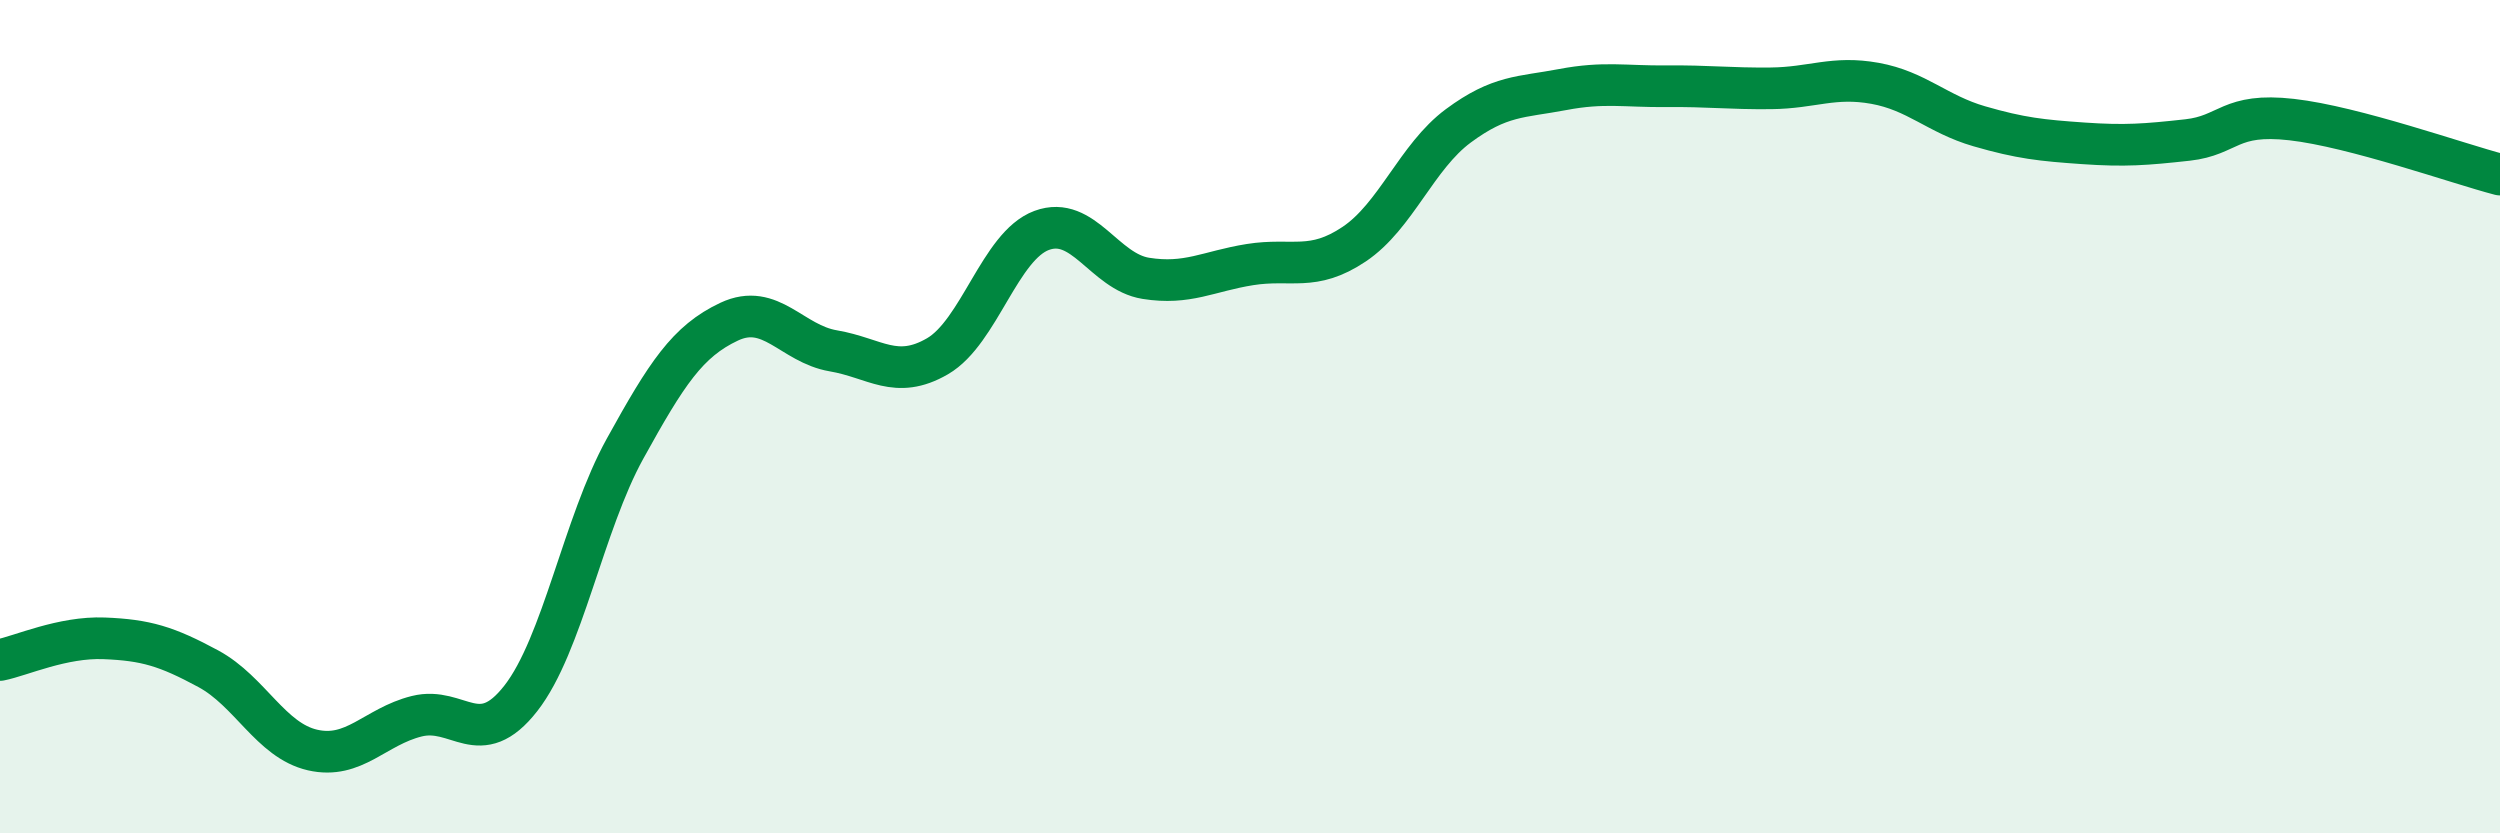
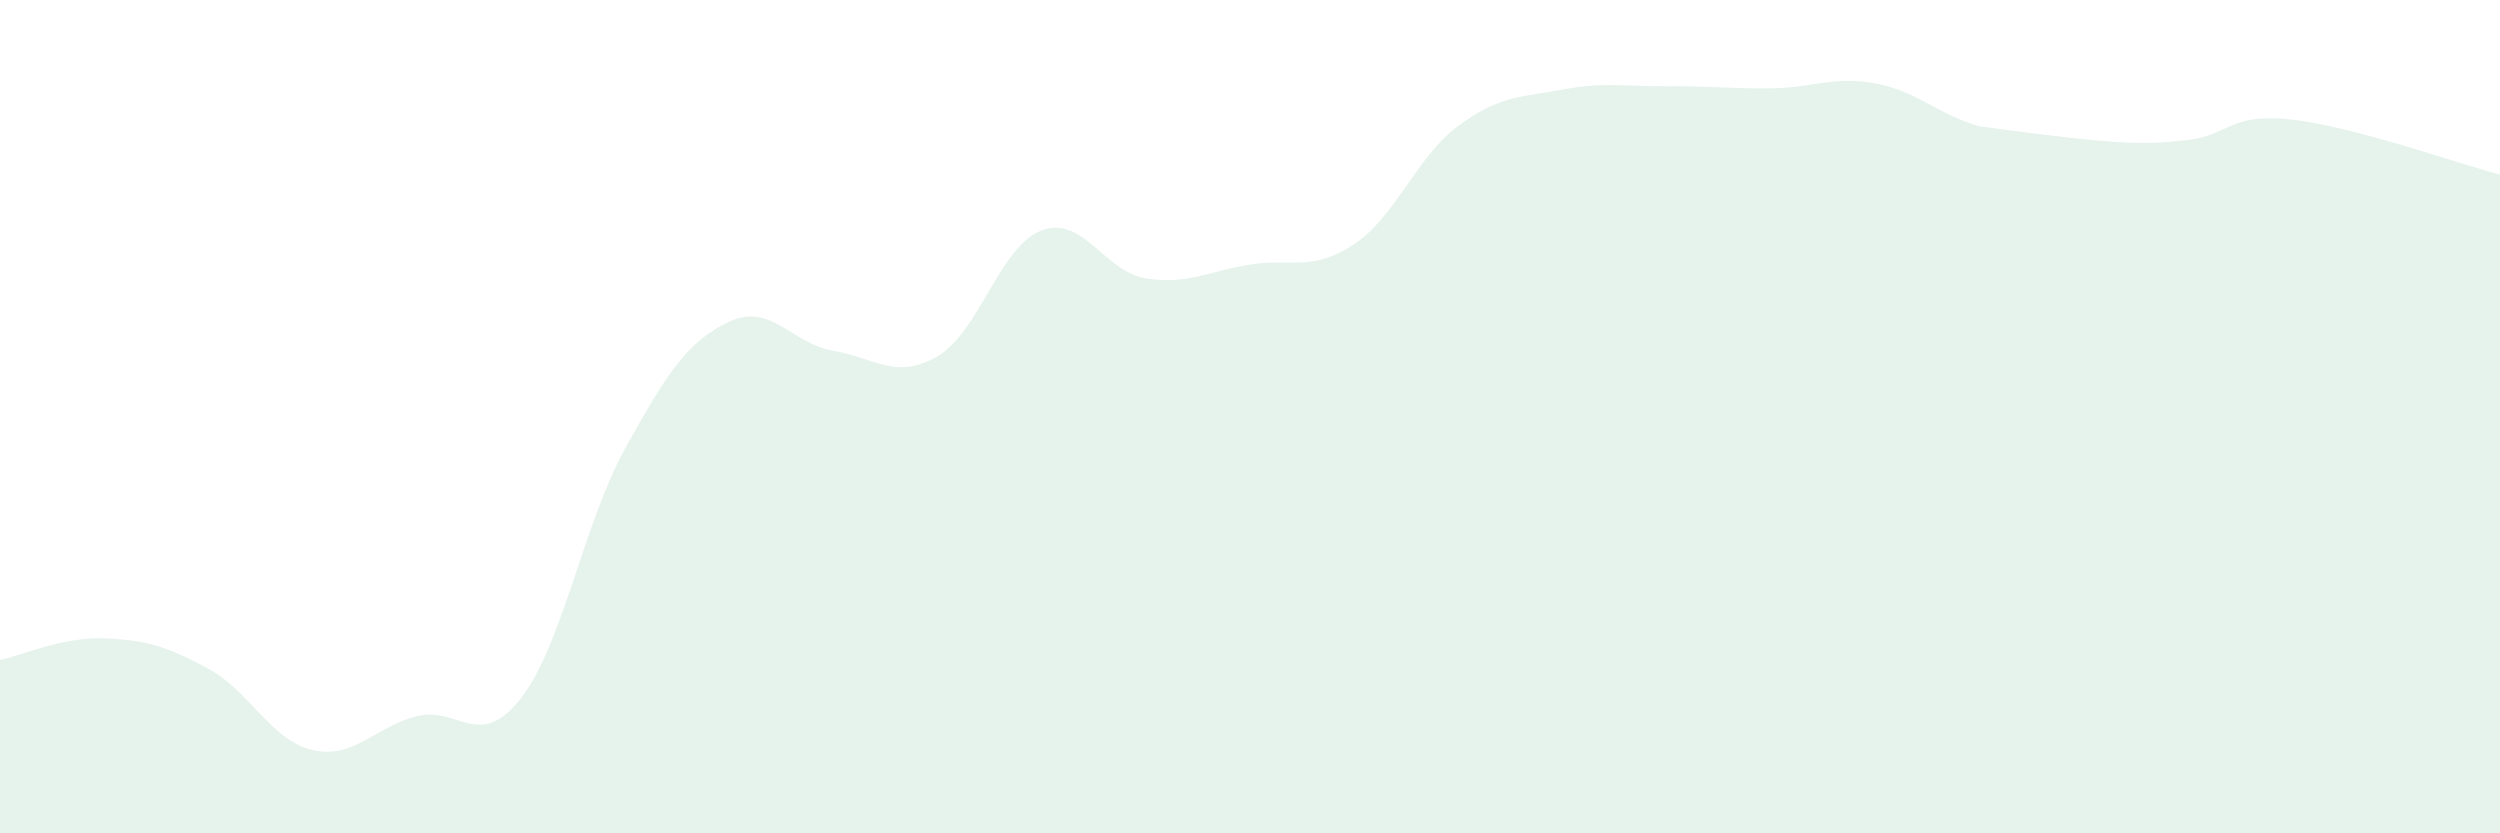
<svg xmlns="http://www.w3.org/2000/svg" width="60" height="20" viewBox="0 0 60 20">
-   <path d="M 0,15.84 C 0.5,15.74 1.5,15.28 2.5,15.32 C 3.5,15.36 4,15.51 5,16.05 C 6,16.59 6.5,17.77 7.5,18 C 8.5,18.23 9,17.44 10,17.19 C 11,16.94 11.5,18.04 12.5,16.76 C 13.5,15.48 14,12.58 15,10.77 C 16,8.96 16.5,8.19 17.5,7.72 C 18.5,7.25 19,8.25 20,8.42 C 21,8.59 21.5,9.13 22.5,8.55 C 23.5,7.97 24,5.9 25,5.53 C 26,5.16 26.5,6.52 27.5,6.68 C 28.5,6.84 29,6.51 30,6.35 C 31,6.19 31.5,6.53 32.5,5.86 C 33.5,5.19 34,3.76 35,3.02 C 36,2.28 36.5,2.34 37.5,2.15 C 38.5,1.96 39,2.08 40,2.07 C 41,2.06 41.5,2.13 42.5,2.12 C 43.5,2.11 44,1.82 45,2 C 46,2.18 46.5,2.74 47.5,3.03 C 48.5,3.32 49,3.37 50,3.44 C 51,3.51 51.5,3.47 52.5,3.36 C 53.5,3.25 53.5,2.7 55,2.87 C 56.5,3.04 59,3.93 60,4.19L60 20L0 20Z" fill="#008740" opacity="0.1" stroke-linecap="round" stroke-linejoin="round" />
-   <path d="M 0,15.84 C 0.5,15.74 1.5,15.28 2.5,15.32 C 3.5,15.36 4,15.51 5,16.05 C 6,16.59 6.5,17.77 7.5,18 C 8.5,18.23 9,17.44 10,17.19 C 11,16.94 11.5,18.04 12.5,16.76 C 13.5,15.48 14,12.58 15,10.77 C 16,8.96 16.5,8.19 17.5,7.72 C 18.5,7.25 19,8.25 20,8.42 C 21,8.59 21.5,9.13 22.5,8.55 C 23.5,7.97 24,5.9 25,5.53 C 26,5.16 26.5,6.52 27.5,6.68 C 28.5,6.84 29,6.51 30,6.35 C 31,6.19 31.5,6.53 32.5,5.86 C 33.5,5.19 34,3.76 35,3.02 C 36,2.28 36.5,2.34 37.5,2.15 C 38.5,1.96 39,2.08 40,2.07 C 41,2.06 41.5,2.13 42.5,2.12 C 43.5,2.11 44,1.82 45,2 C 46,2.18 46.5,2.74 47.5,3.03 C 48.5,3.32 49,3.37 50,3.44 C 51,3.51 51.5,3.47 52.5,3.36 C 53.5,3.25 53.5,2.7 55,2.87 C 56.5,3.04 59,3.93 60,4.19" stroke="#008740" stroke-width="1" fill="none" stroke-linecap="round" stroke-linejoin="round" />
+   <path d="M 0,15.84 C 0.5,15.74 1.5,15.28 2.5,15.32 C 3.5,15.36 4,15.51 5,16.05 C 6,16.59 6.5,17.77 7.5,18 C 8.5,18.23 9,17.44 10,17.19 C 11,16.94 11.5,18.04 12.5,16.76 C 13.5,15.48 14,12.58 15,10.77 C 16,8.96 16.5,8.19 17.5,7.72 C 18.5,7.25 19,8.25 20,8.42 C 21,8.59 21.5,9.13 22.5,8.55 C 23.5,7.97 24,5.9 25,5.53 C 26,5.16 26.5,6.52 27.5,6.68 C 28.5,6.84 29,6.51 30,6.35 C 31,6.19 31.5,6.53 32.5,5.86 C 33.5,5.19 34,3.76 35,3.02 C 36,2.28 36.5,2.34 37.5,2.15 C 38.5,1.96 39,2.08 40,2.07 C 41,2.06 41.5,2.13 42.5,2.12 C 43.5,2.11 44,1.82 45,2 C 46,2.18 46.5,2.74 47.5,3.03 C 51,3.51 51.5,3.47 52.5,3.36 C 53.5,3.25 53.5,2.7 55,2.87 C 56.5,3.04 59,3.93 60,4.19L60 20L0 20Z" fill="#008740" opacity="0.1" stroke-linecap="round" stroke-linejoin="round" />
</svg>